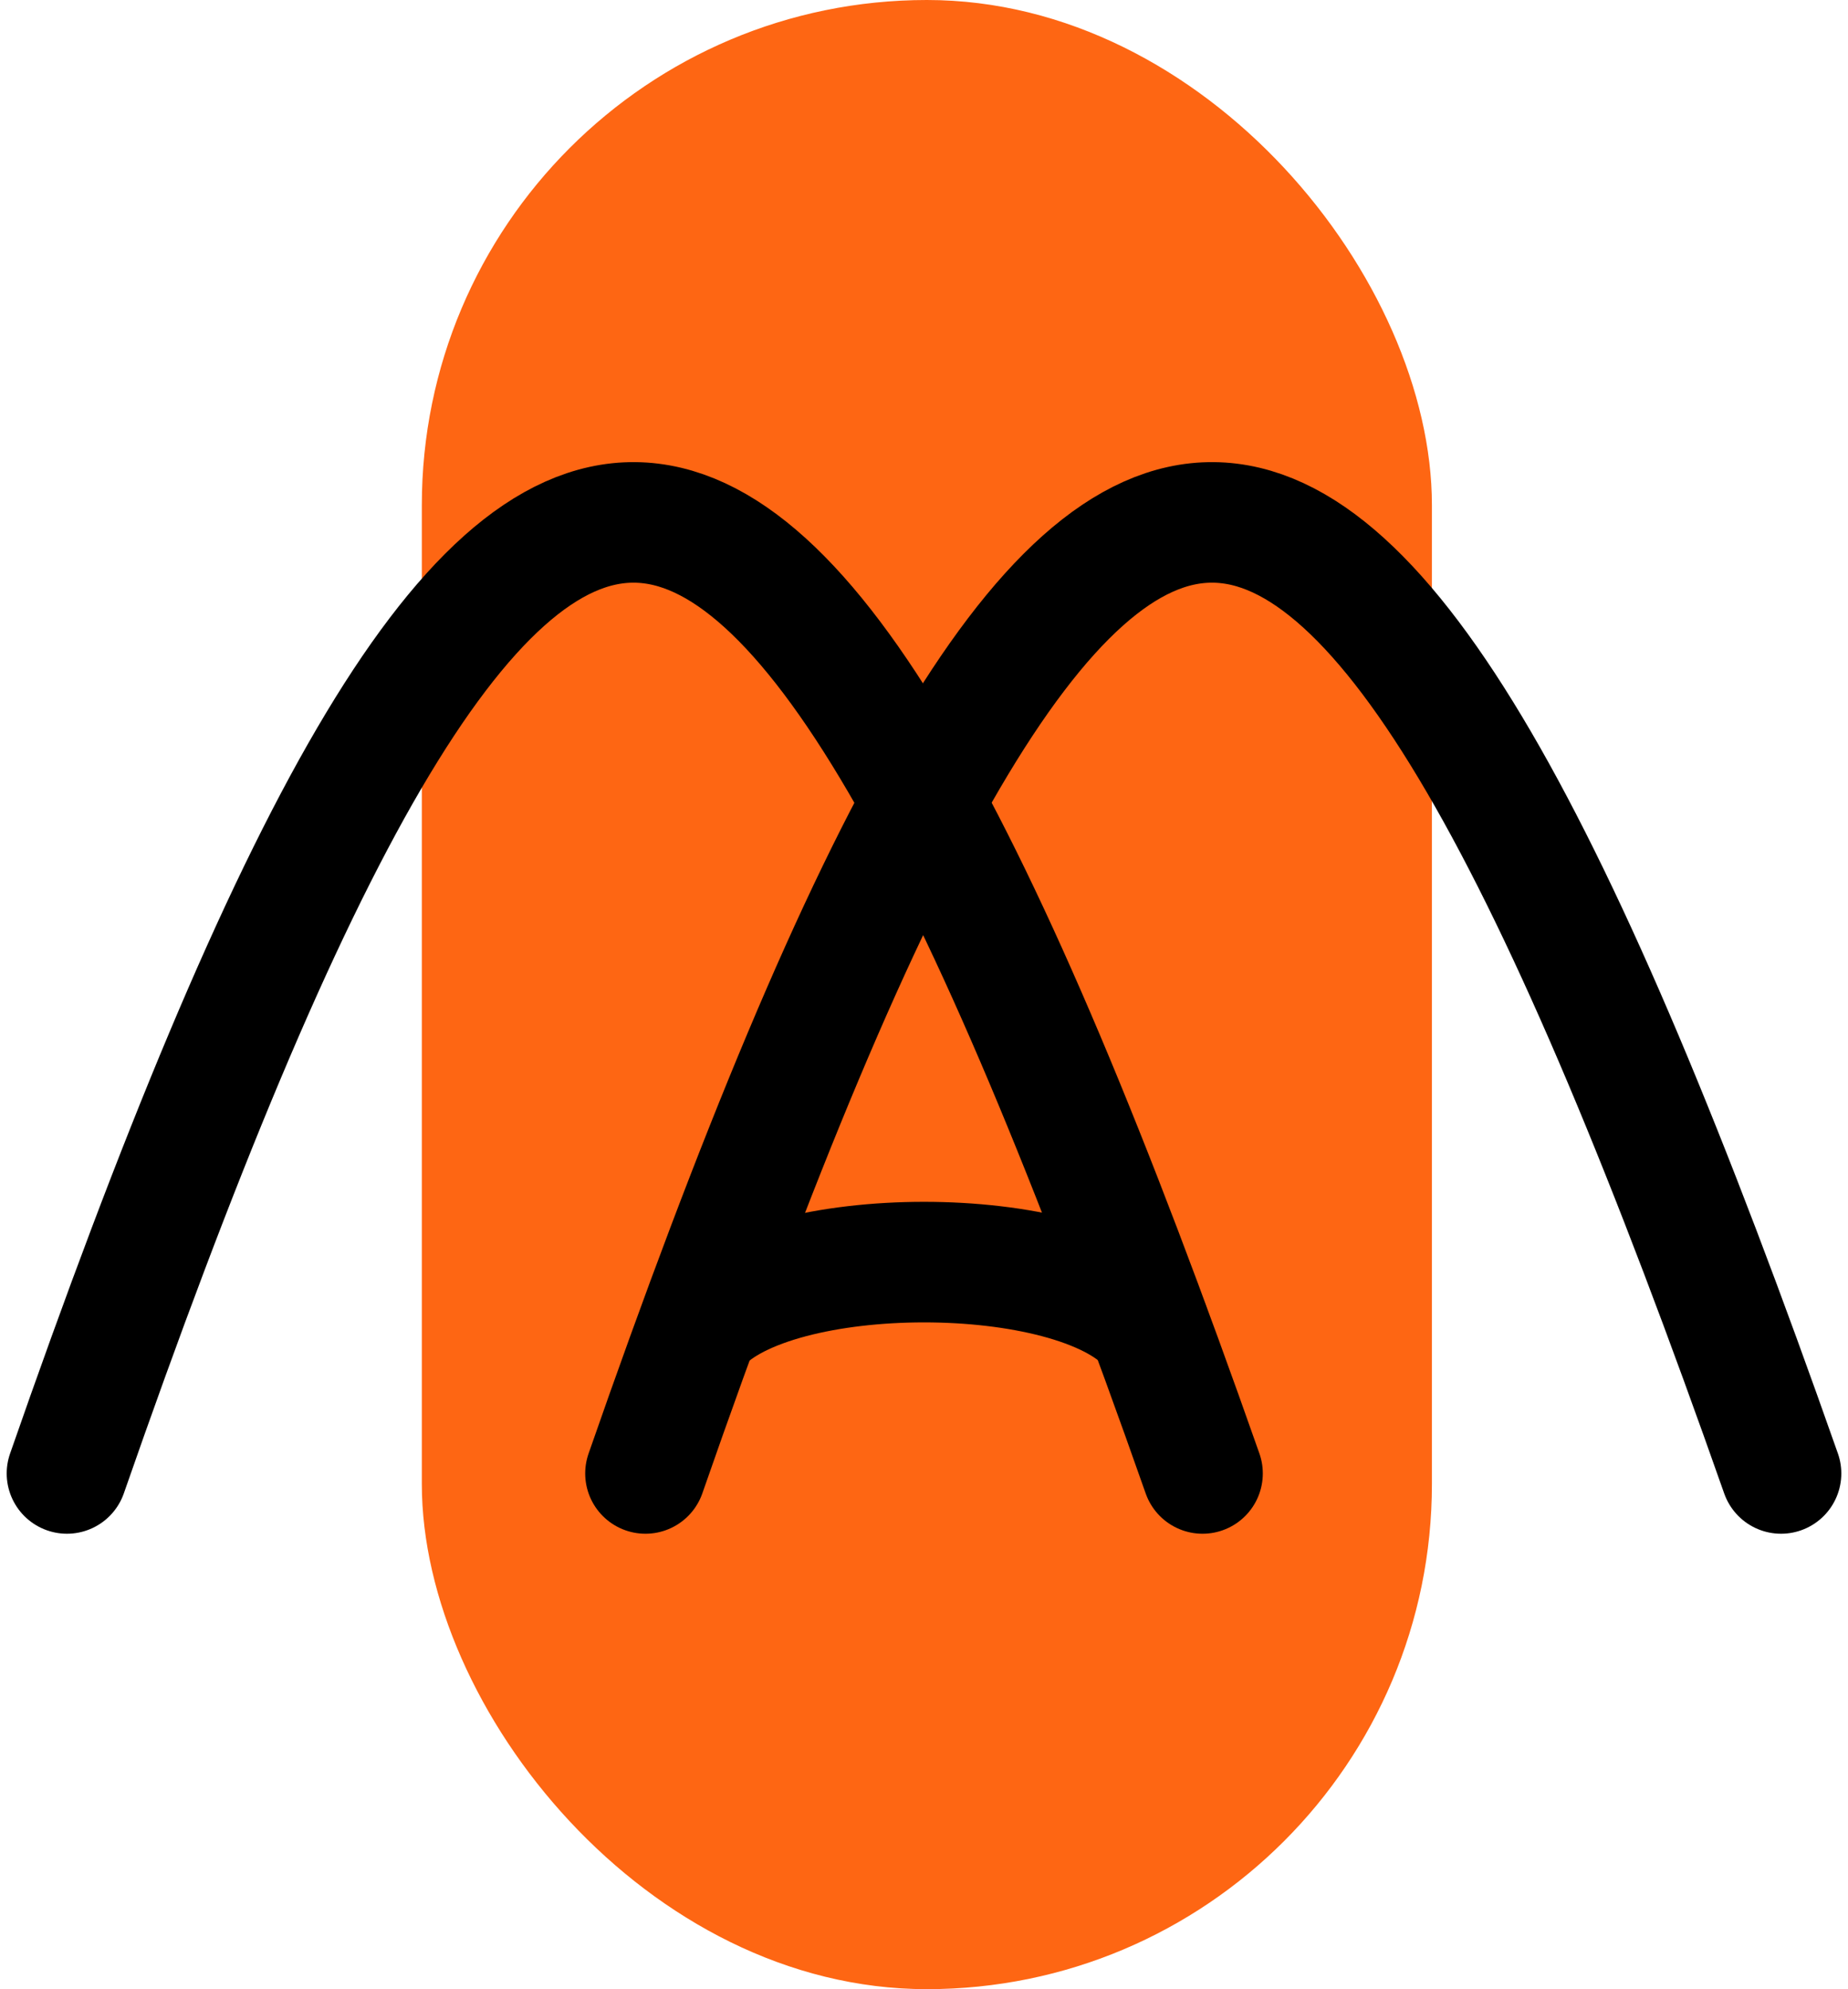
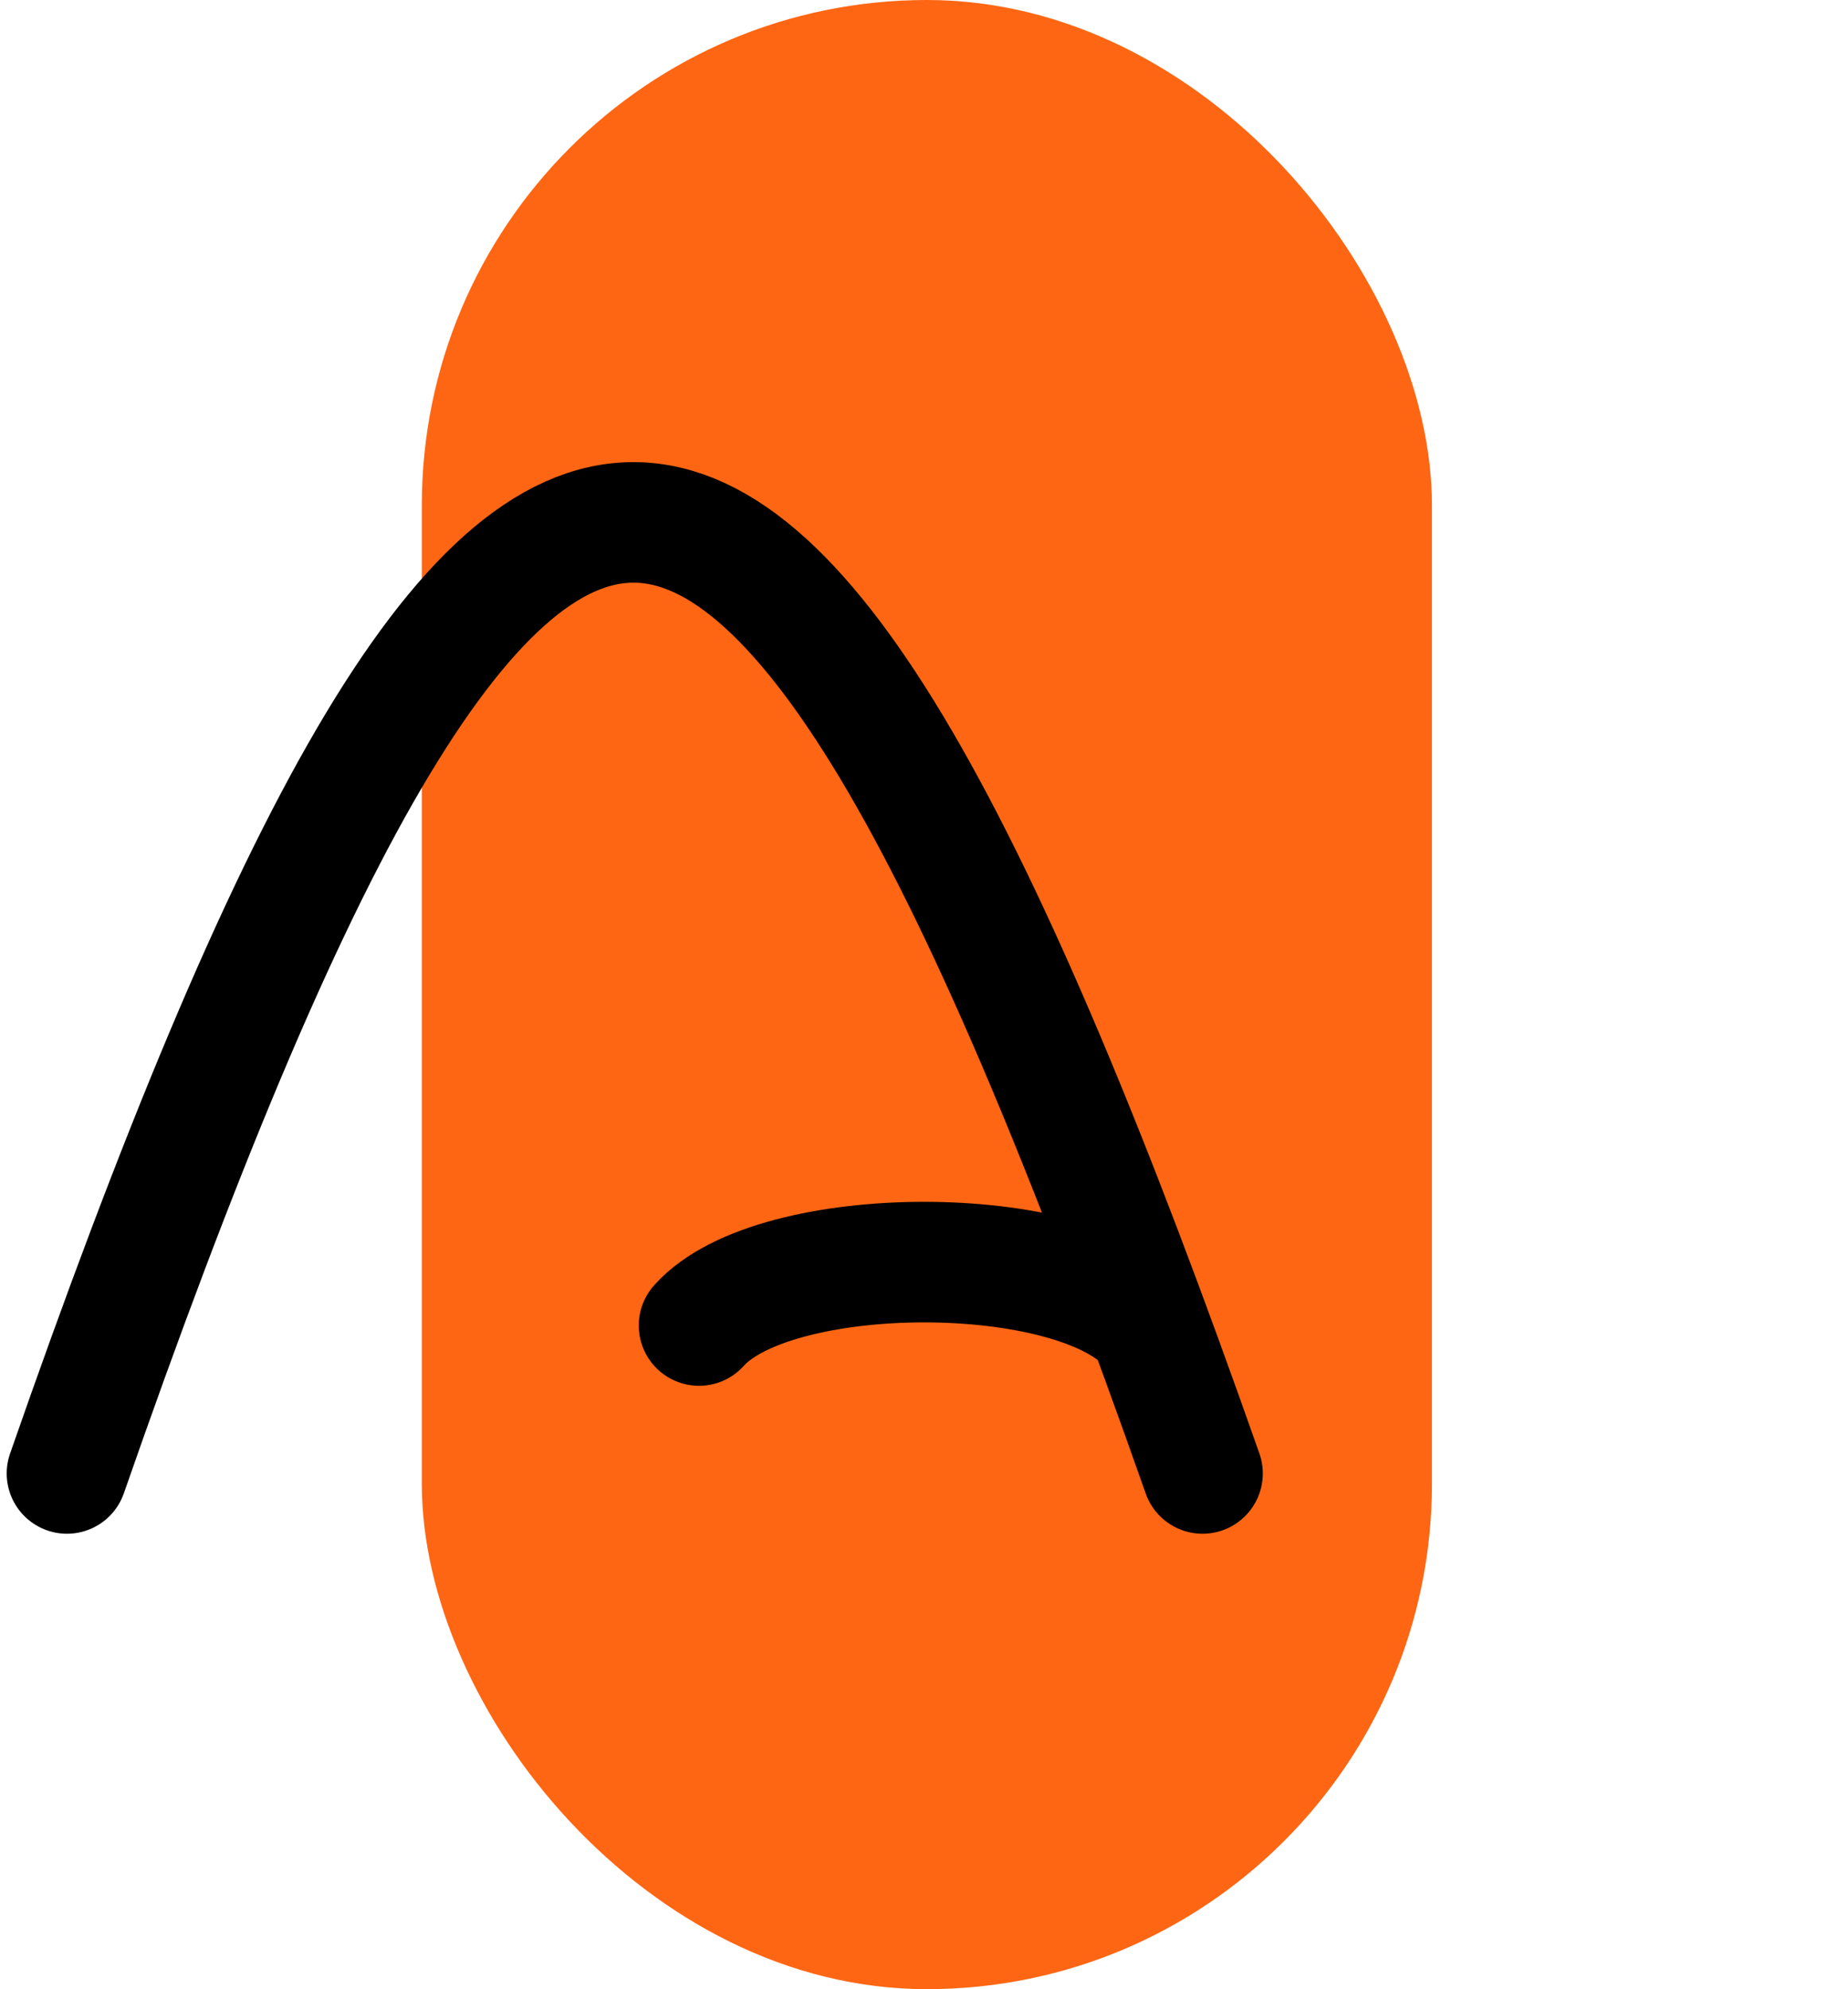
<svg xmlns="http://www.w3.org/2000/svg" width="276" height="297" viewBox="0 0 276 297" fill="none">
  <rect x="63" width="150.857" height="297" rx="75.429" fill="#FE6613" />
  <path d="M10 220C76.237 29.744 113.357 31.591 179.6 220" stroke="black" stroke-width="18" stroke-linecap="round" stroke-linejoin="round" />
-   <path d="M96.4 220C162.637 29.744 199.757 31.591 266 220" stroke="black" stroke-width="18" stroke-linecap="round" stroke-linejoin="round" />
  <path d="M104.4 197.911C115.638 185.298 160.344 185.279 171.6 197.911" stroke="black" stroke-width="18" stroke-linecap="round" stroke-linejoin="round" />
</svg>